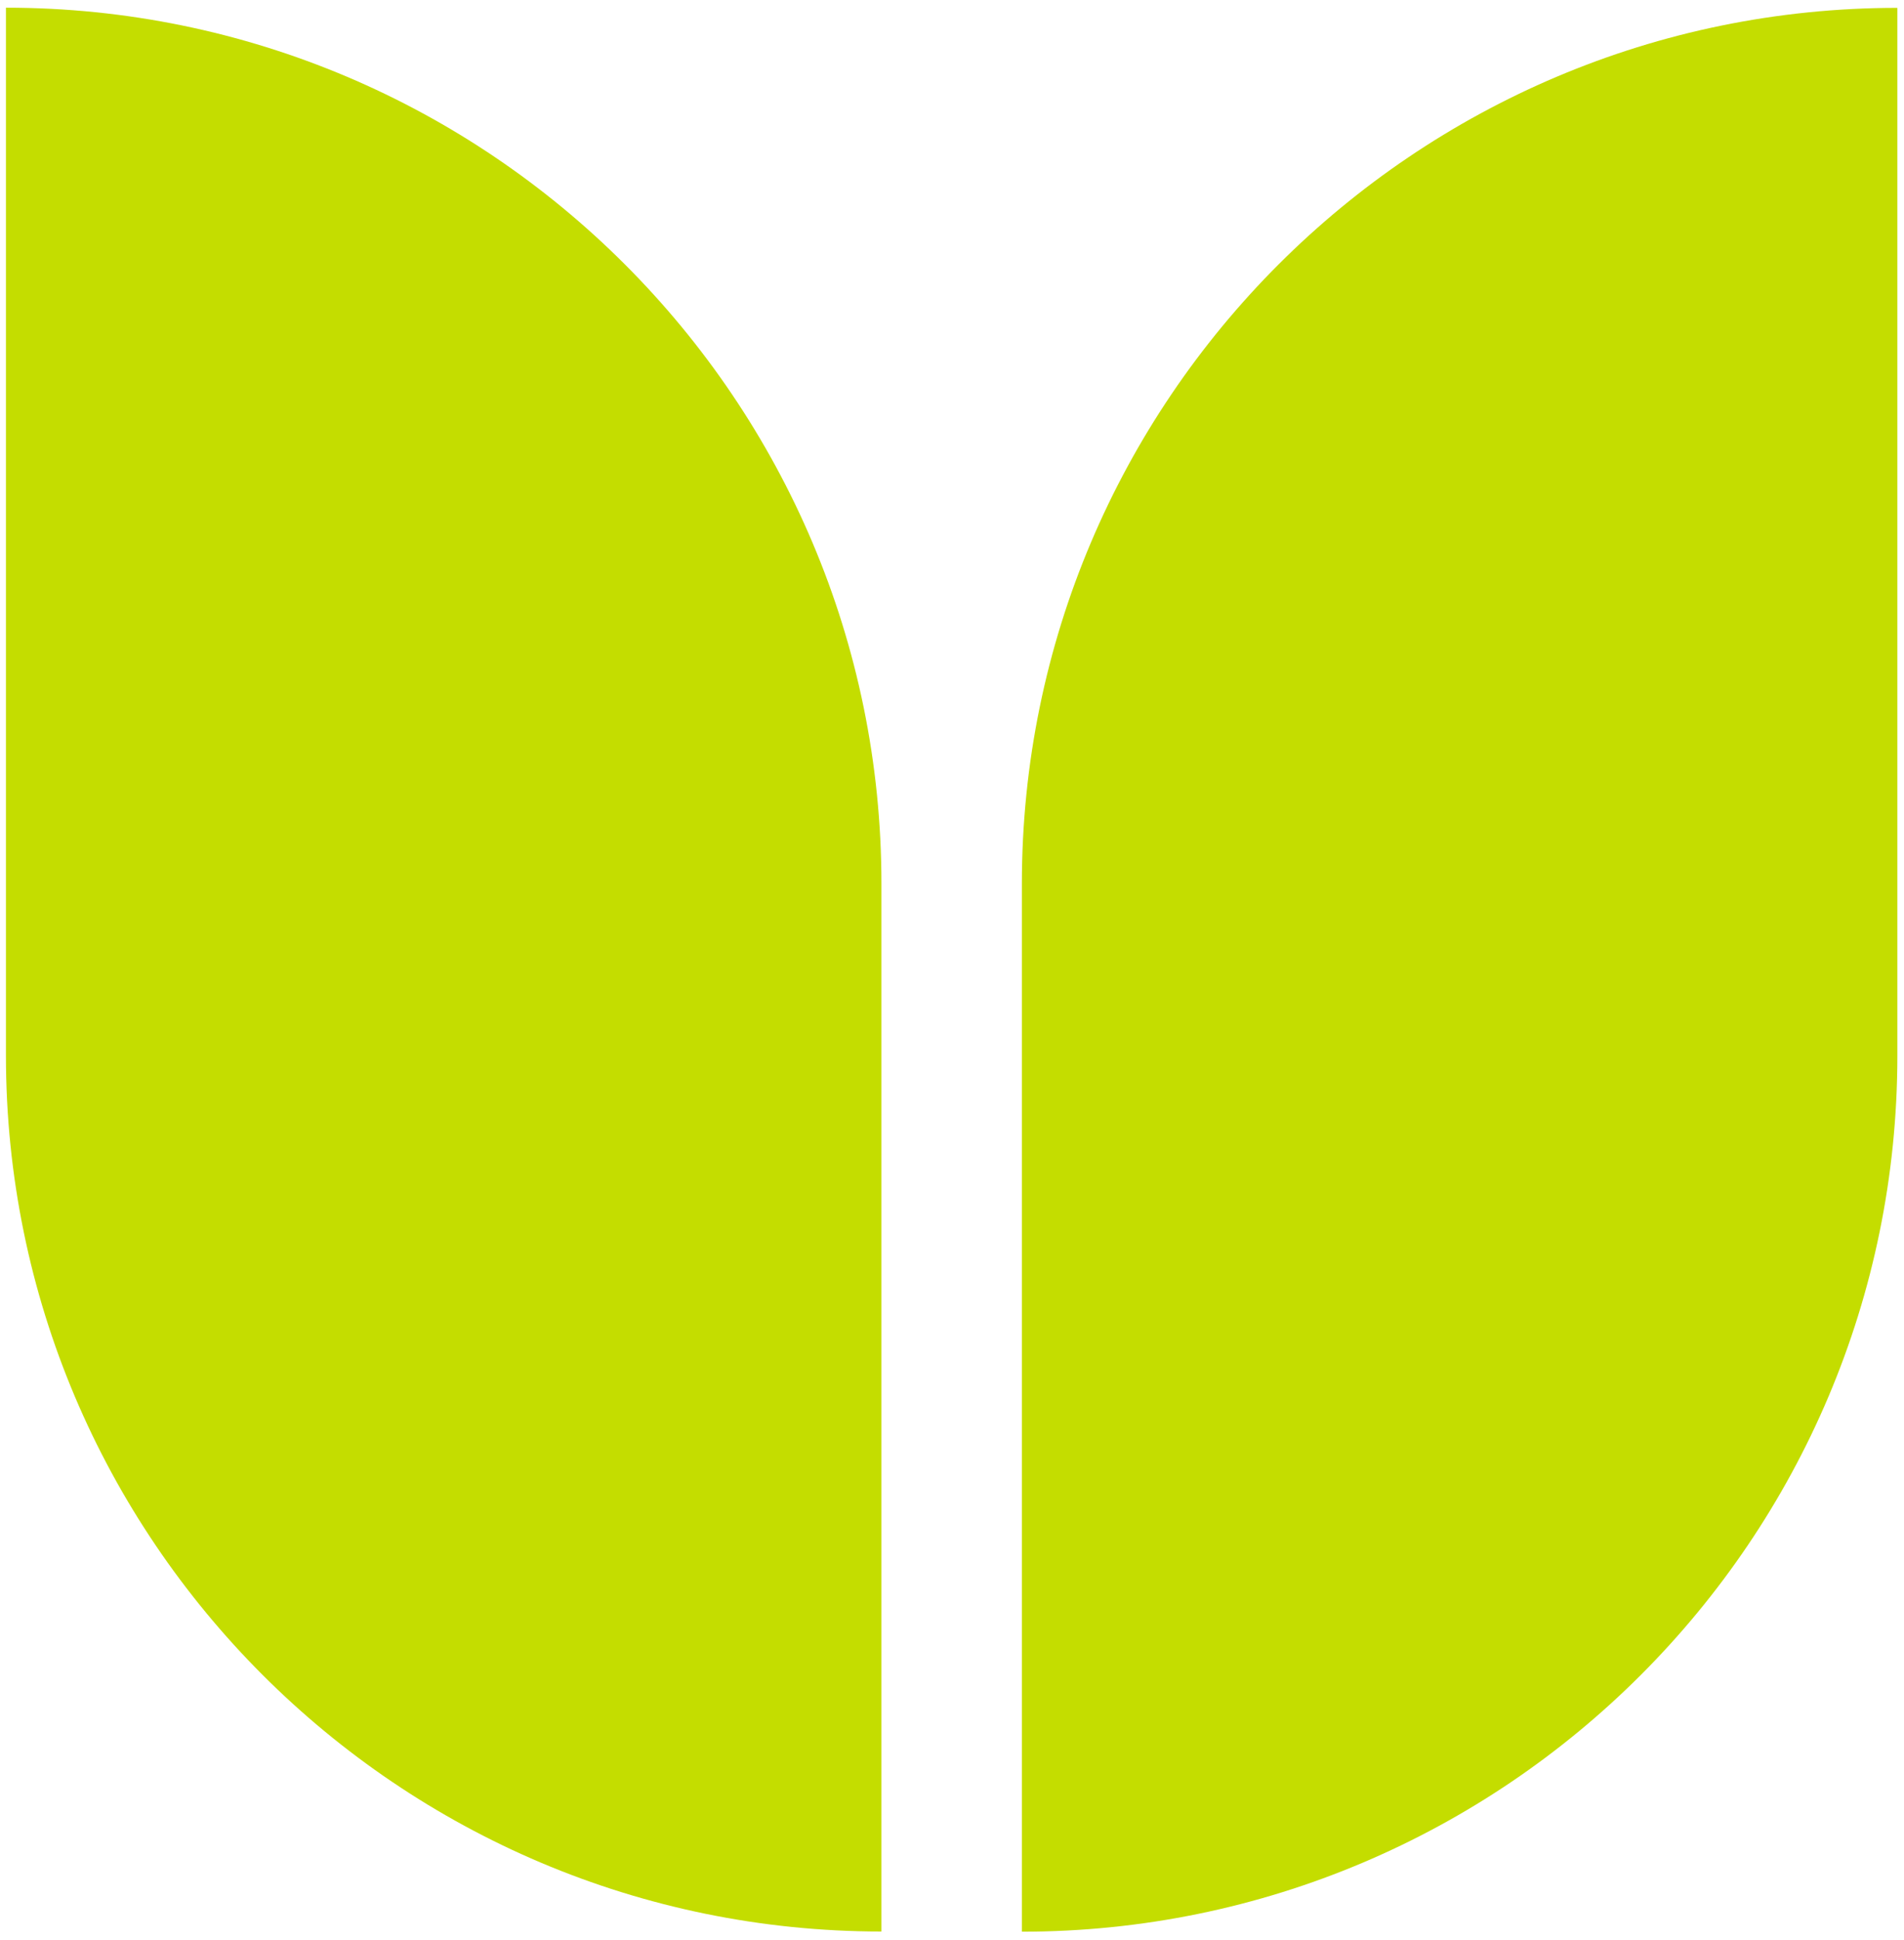
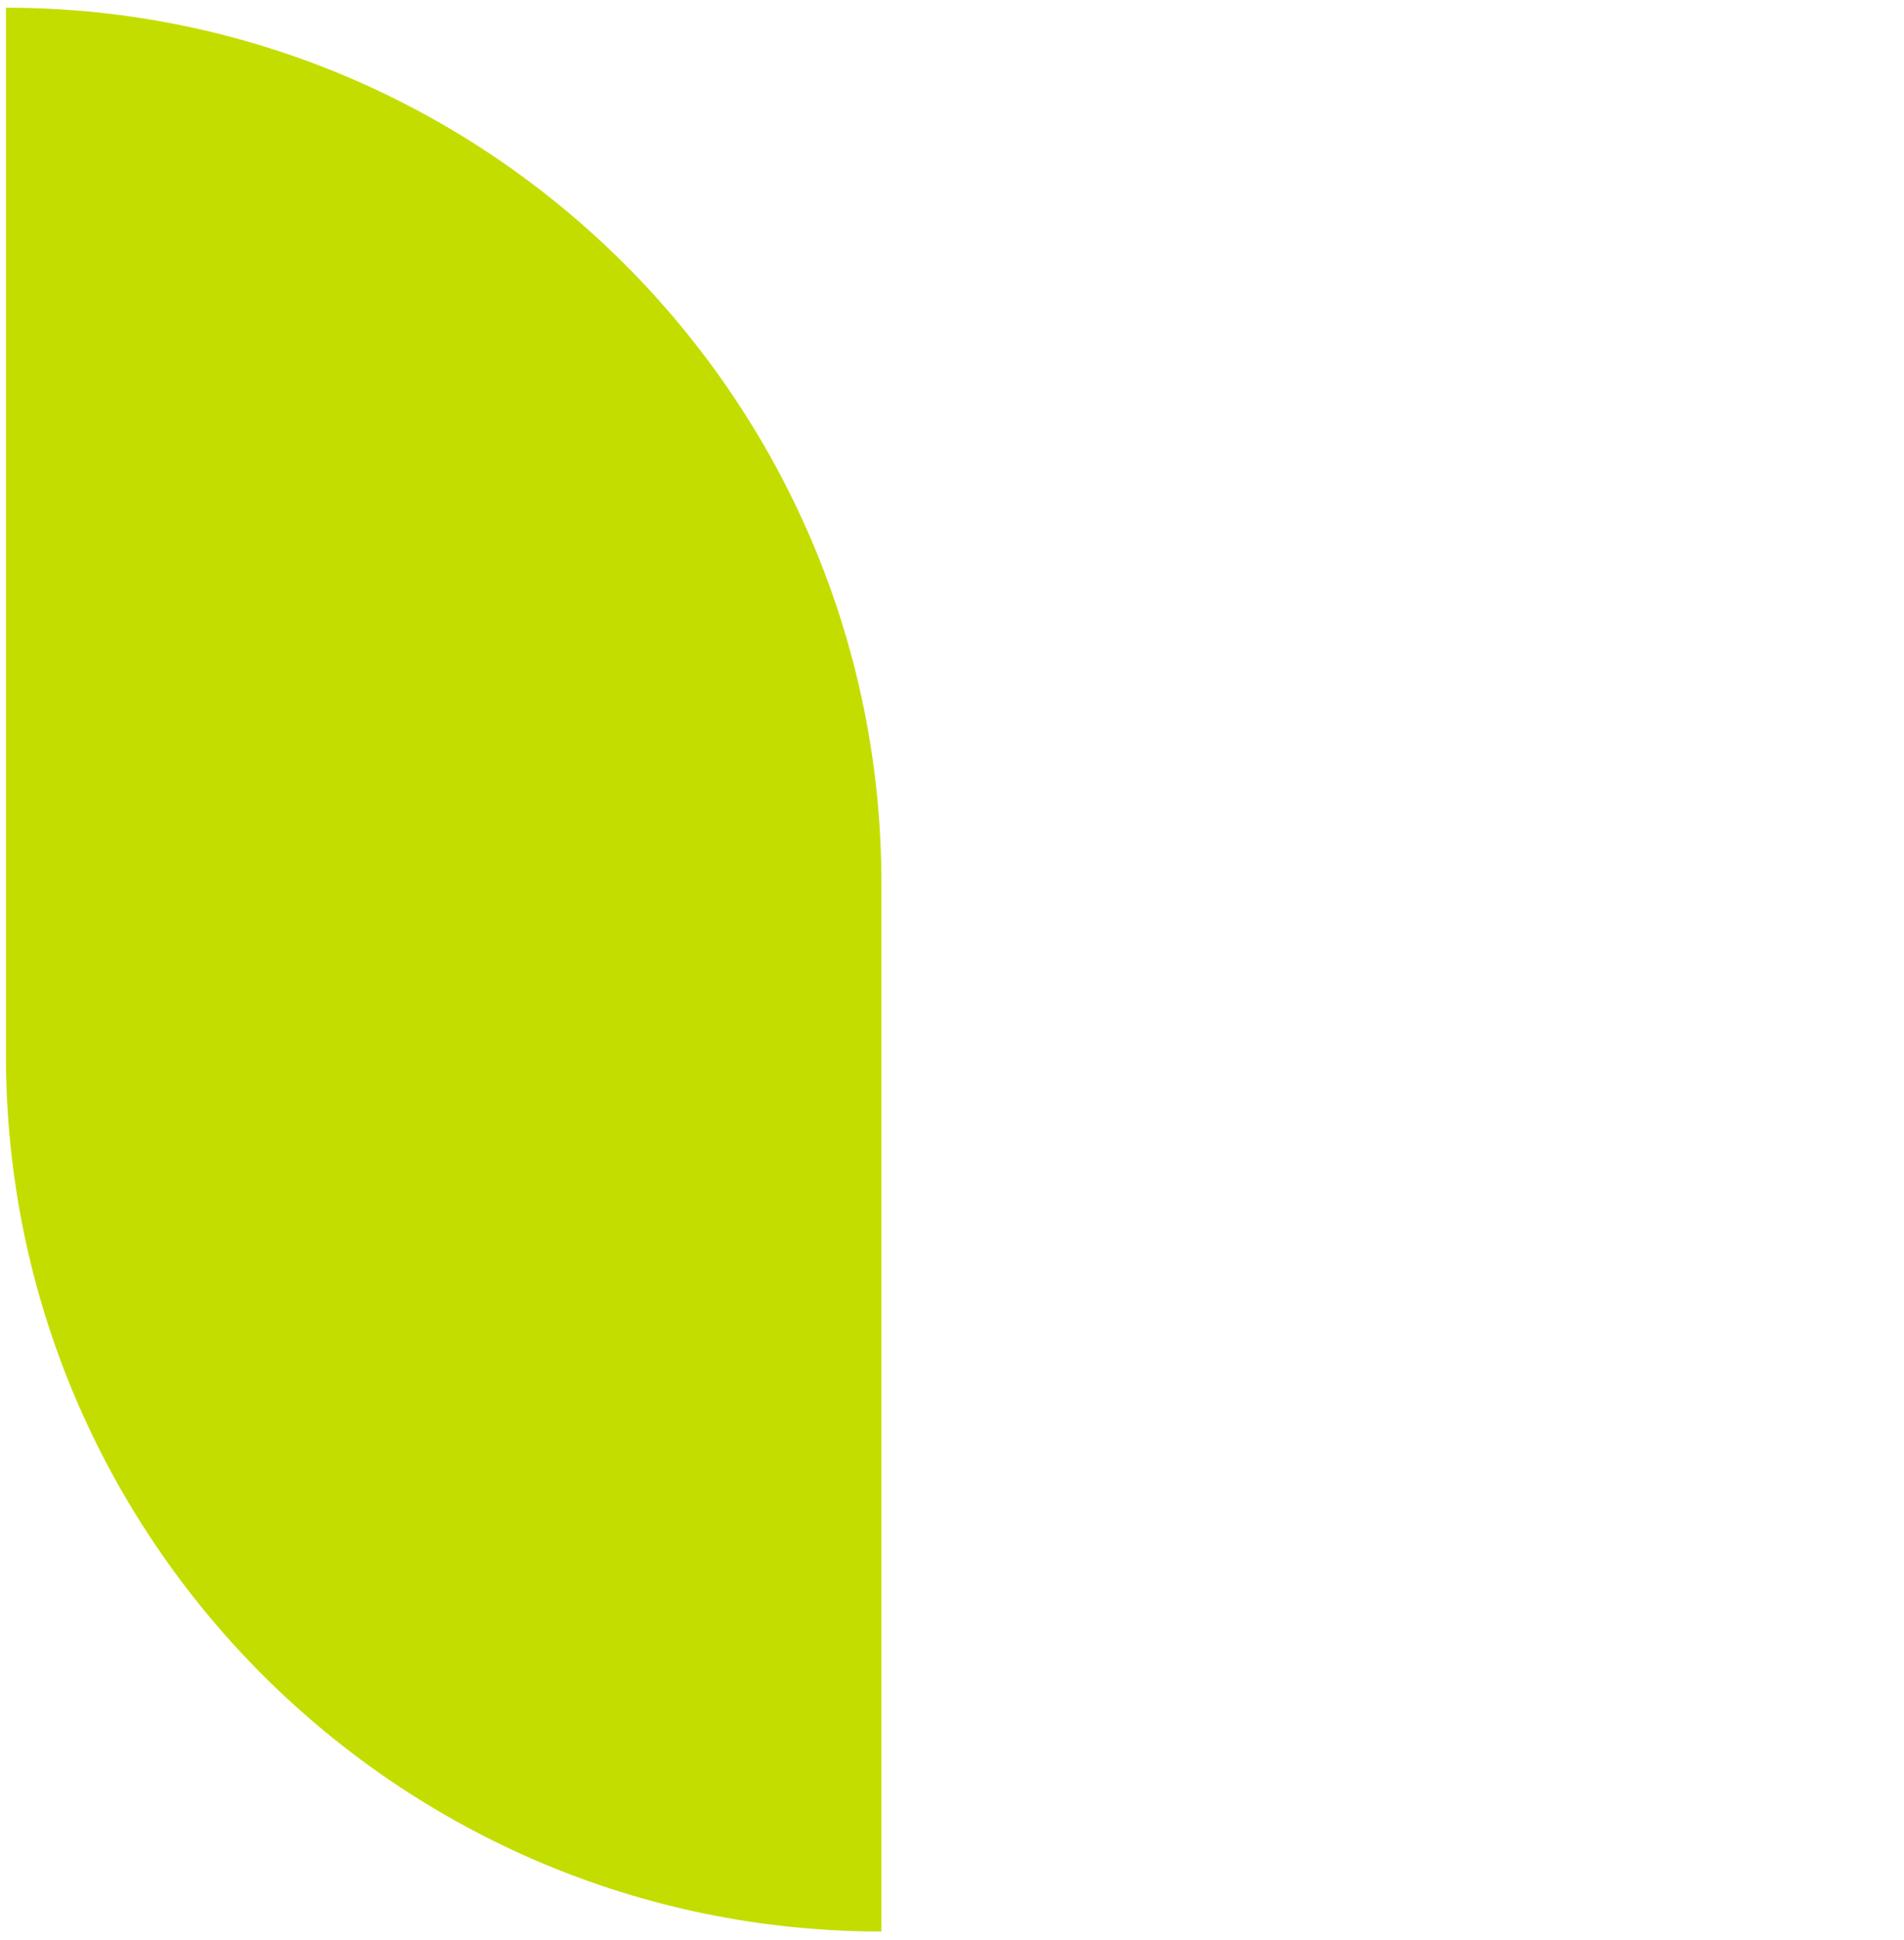
<svg xmlns="http://www.w3.org/2000/svg" width="109" height="111" viewBox="0 0 109 111" fill="none">
-   <path d="M0.34 0.44C28 0.44 50.46 22.9 50.46 50.56L50.46 110.52C22.8 110.52 0.34 88.06 0.34 60.4L0.34 0.44Z" fill="#C4DD00" />
-   <path d="M108.62 0.45L108.62 60.41C108.62 88.07 86.16 110.53 58.5 110.53L58.5 50.57C58.5 22.91 80.96 0.45 108.62 0.45Z" fill="#C4DD00" />
+   <path d="M0.34 0.44C28 0.44 50.46 22.9 50.46 50.56L50.46 110.52C22.8 110.52 0.34 88.06 0.34 60.4Z" fill="#C4DD00" />
</svg>